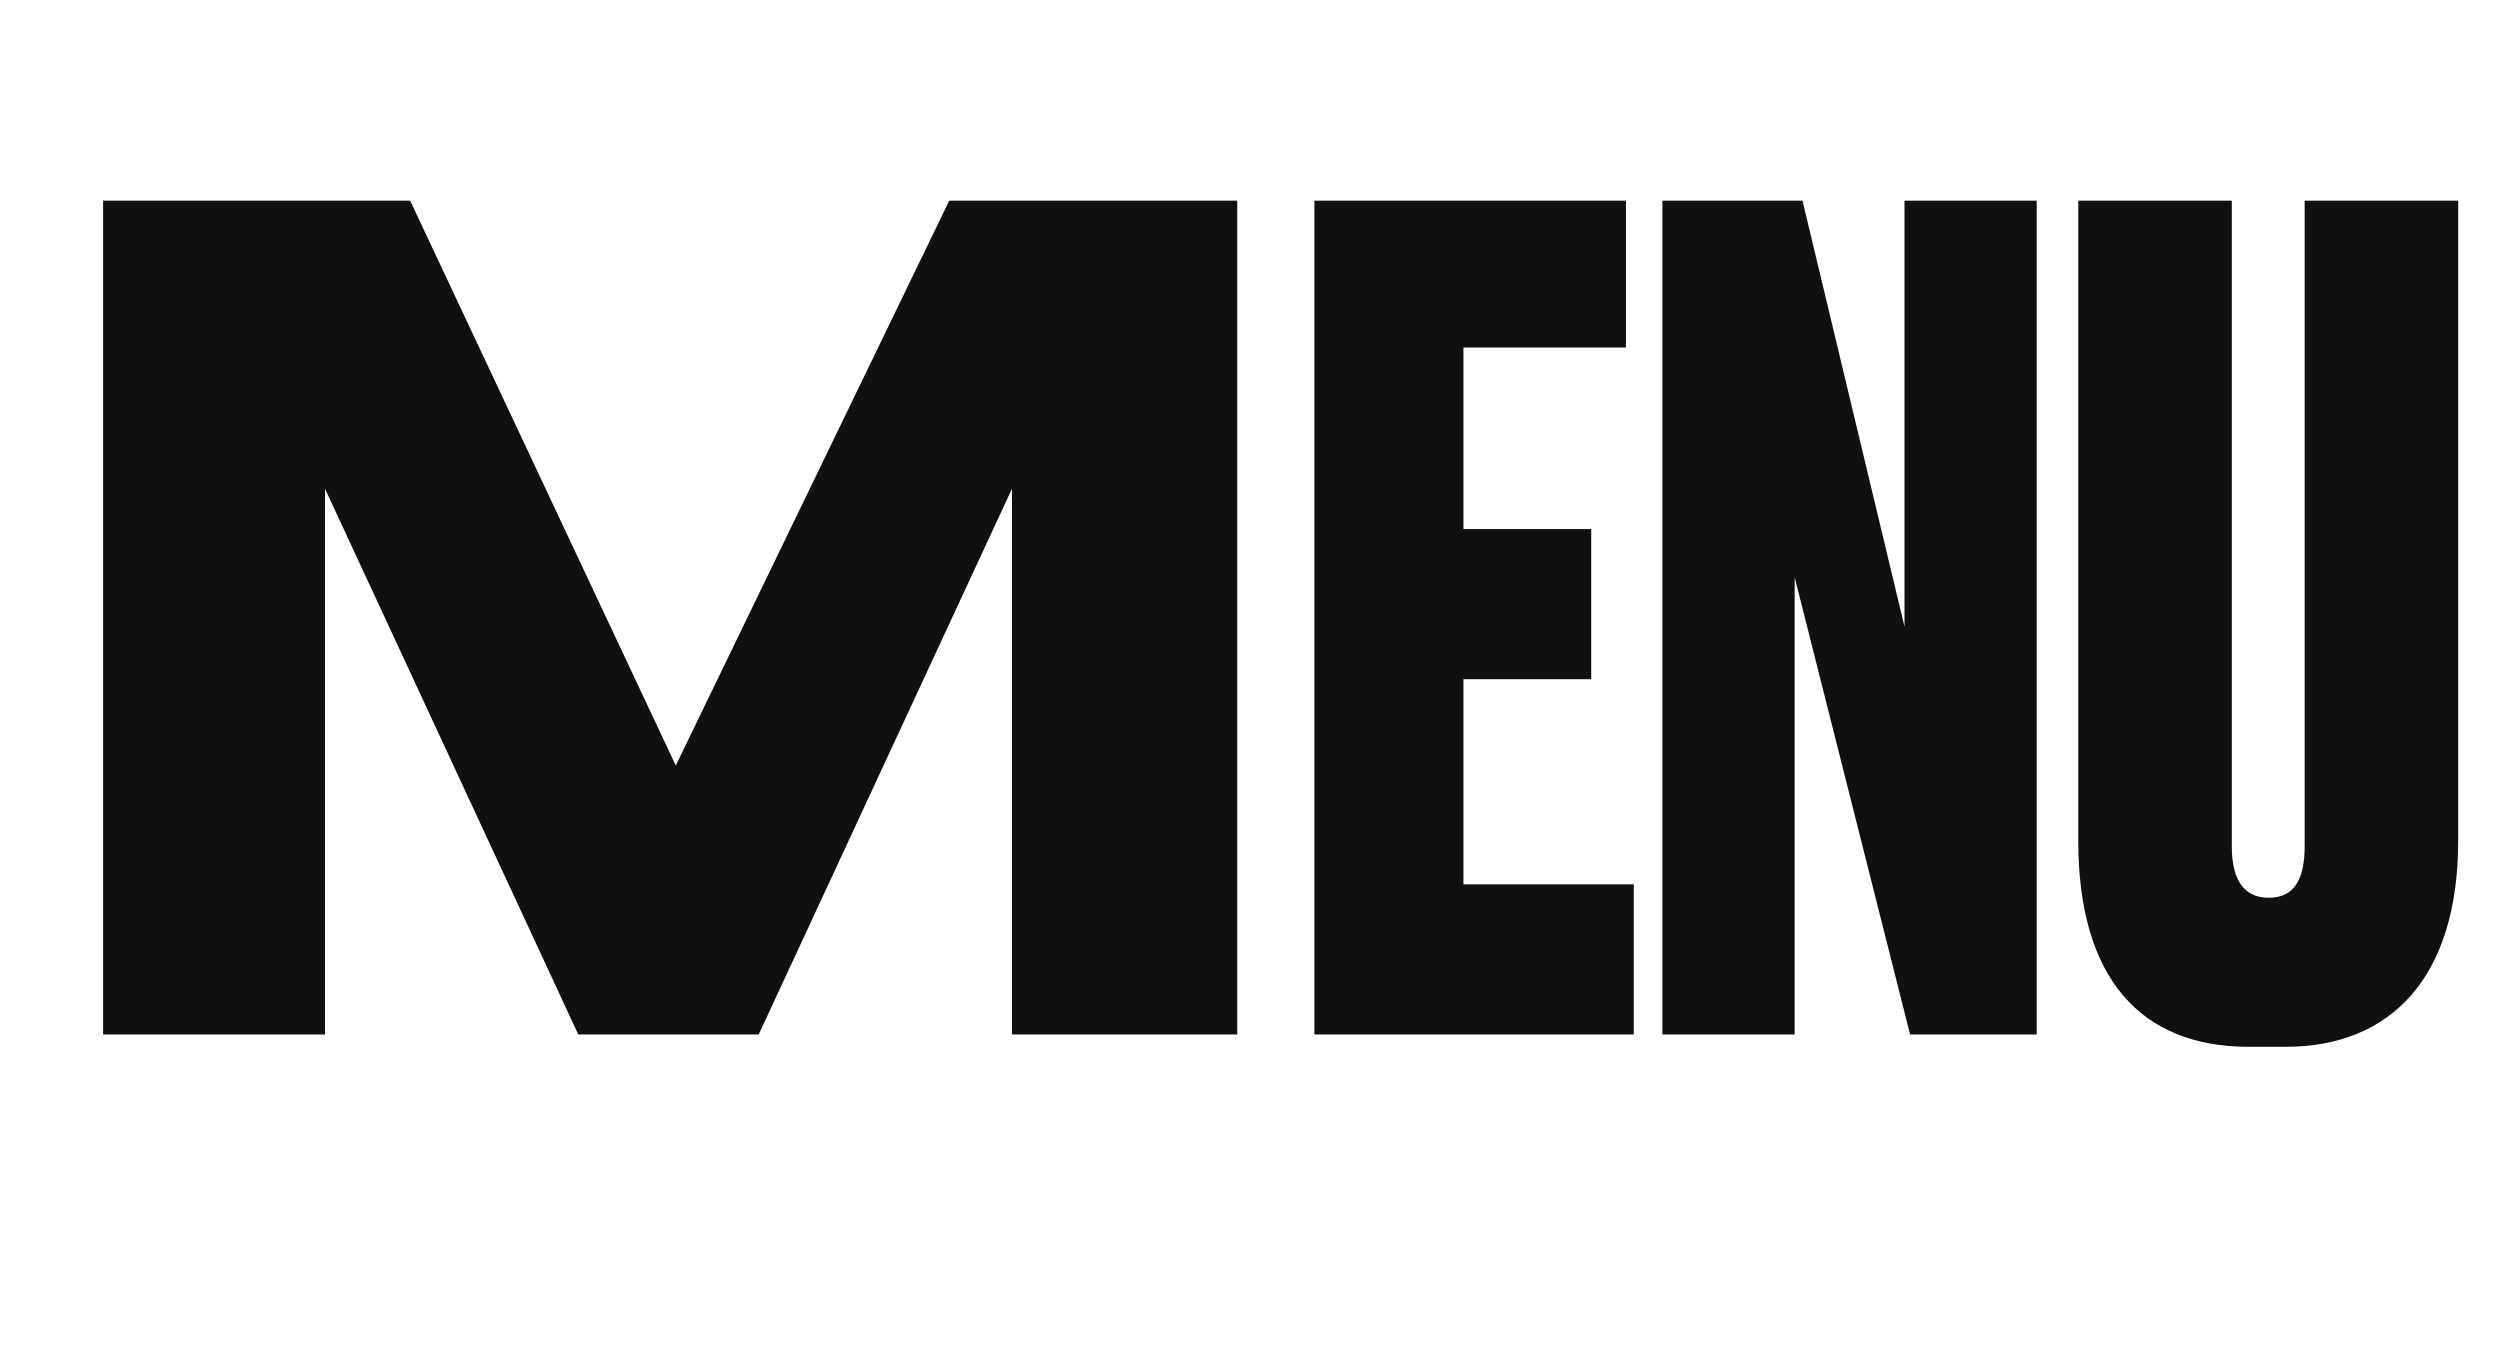
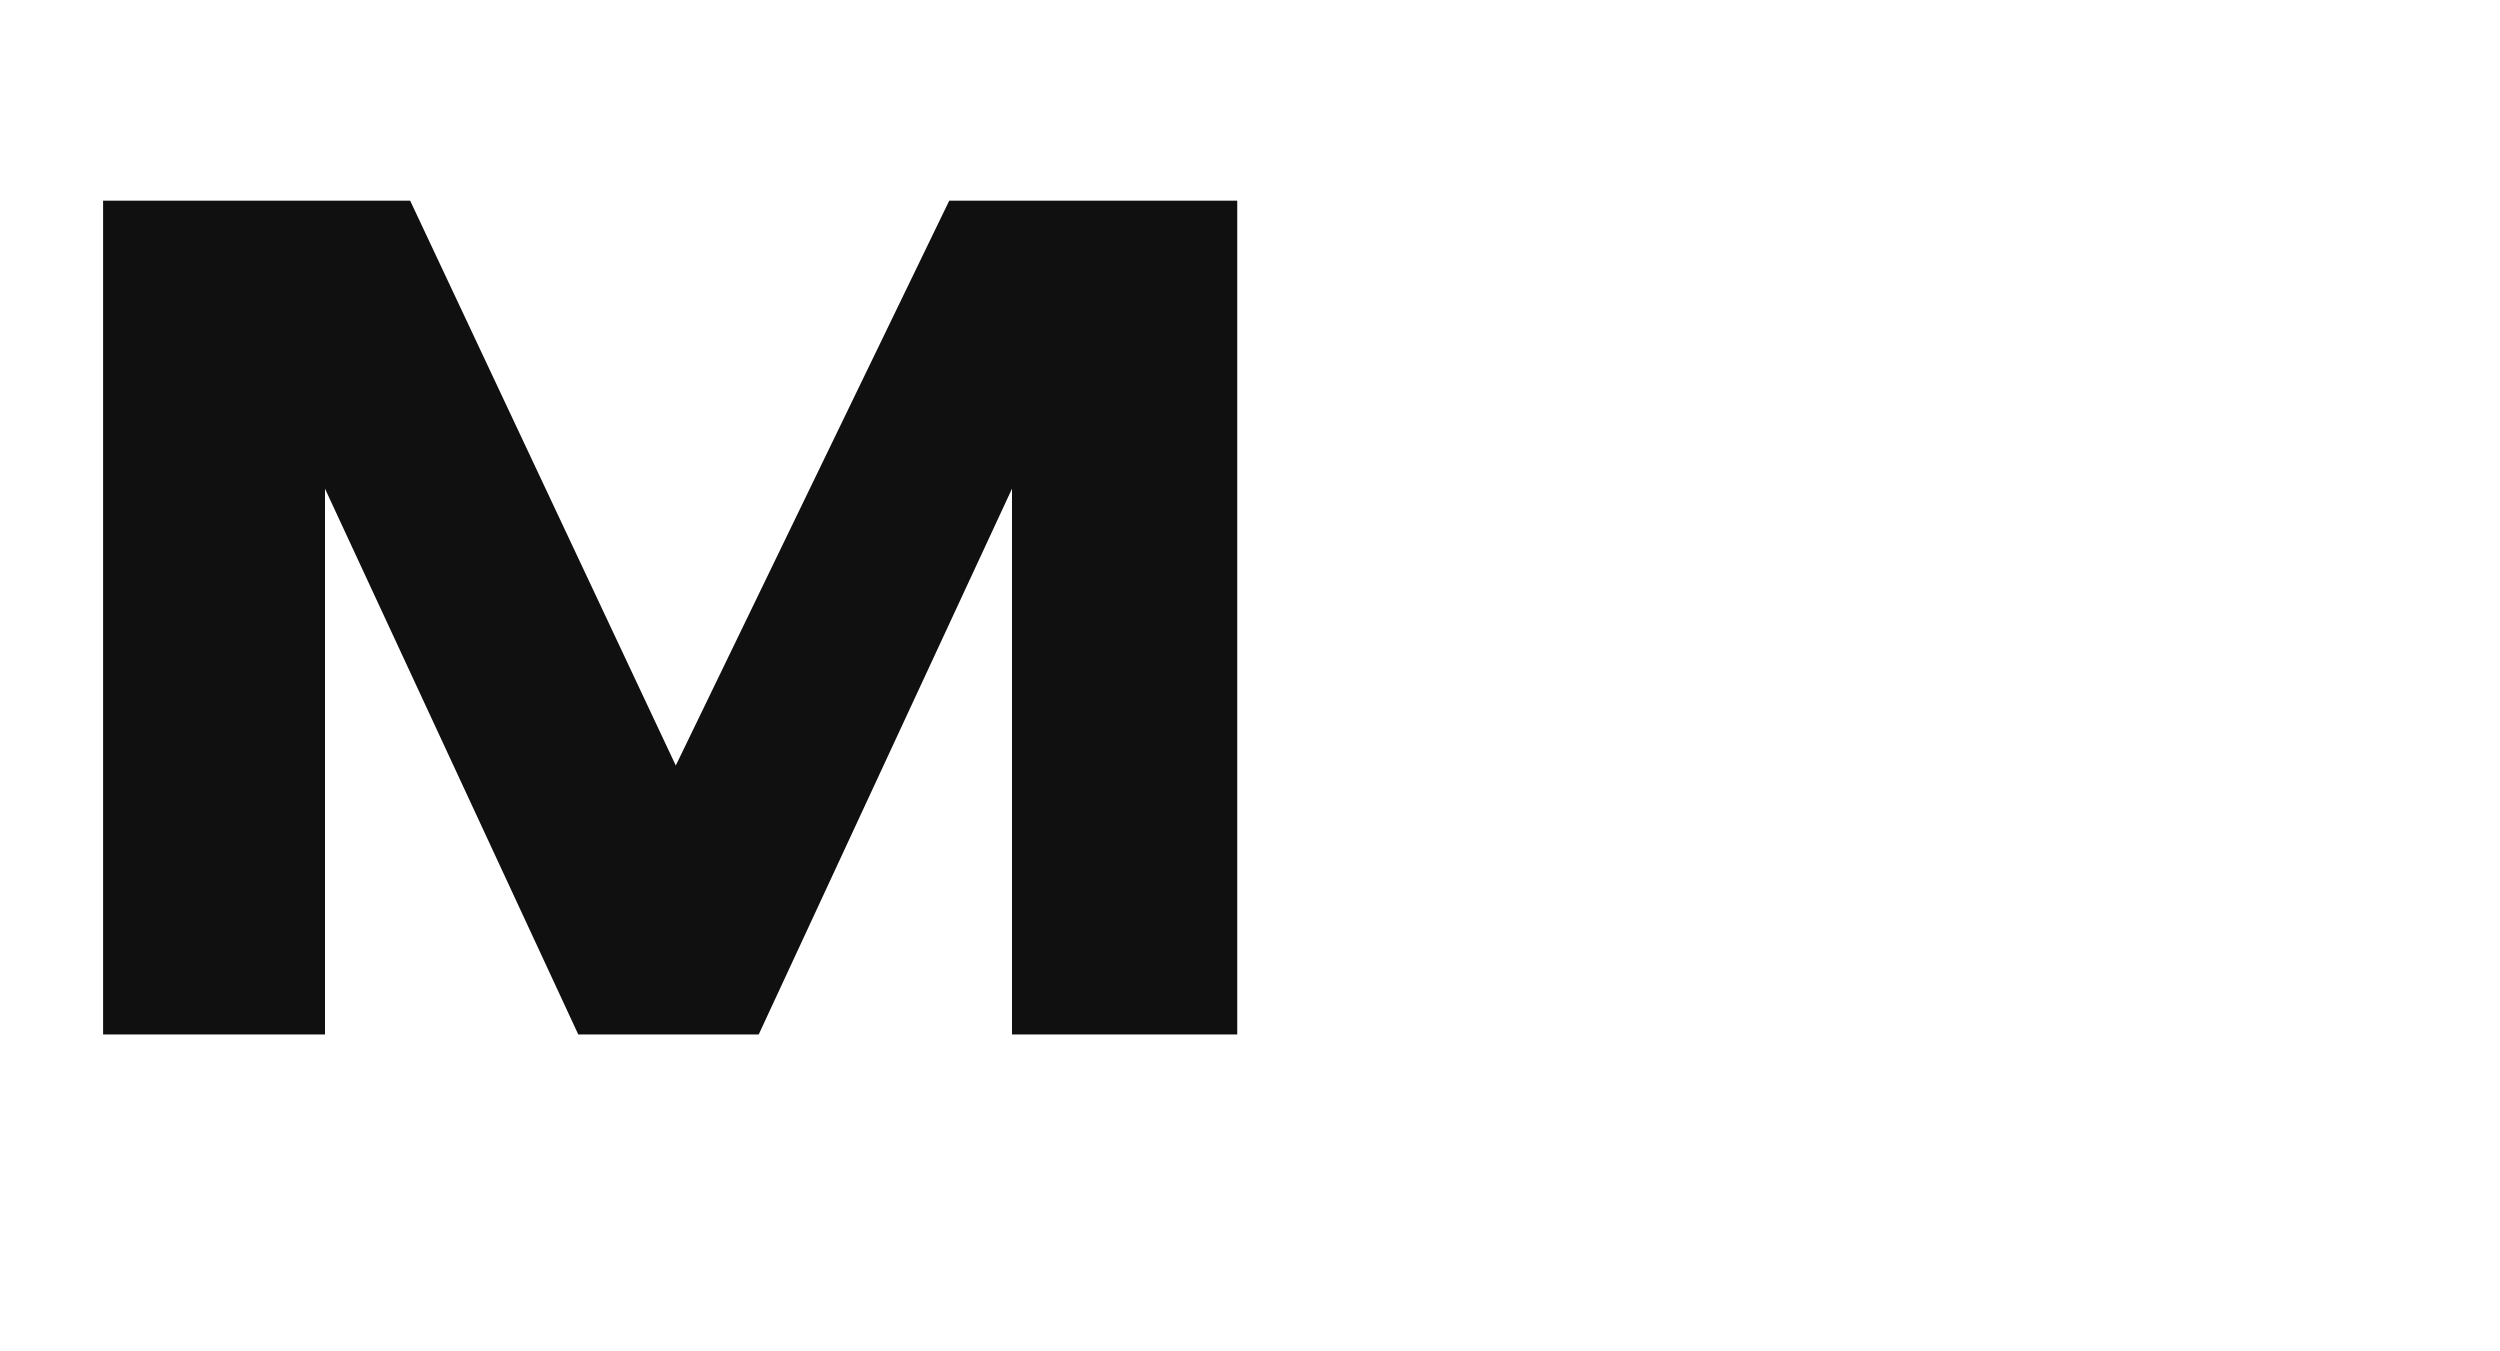
<svg xmlns="http://www.w3.org/2000/svg" width="87" height="47" viewBox="0 0 87 47" fill="none">
  <path d="M3.588 36H11.31V17.007L20.124 36H26.403L35.217 17.007V36H43.056V6.984H33.033L23.517 26.64L14.274 6.984H3.588V36Z" fill="#101010" />
-   <path d="M45.741 6.984V36H56.856V30.774H50.928V23.637H55.374V18.411H50.928V12.093H56.583V6.984H45.741ZM57.852 6.984V36H62.454V20.088L66.471 36H70.878V6.984H66.276V21.804L62.727 6.984H57.852ZM72.324 29.253C72.324 34.011 74.469 36.429 78.252 36.429H79.539C83.205 36.429 85.545 34.011 85.545 29.253V6.984H80.202V29.448C80.202 30.579 79.851 31.242 78.954 31.242C78.057 31.242 77.667 30.579 77.667 29.448V6.984H72.324V29.253Z" fill="#101010" />
</svg>